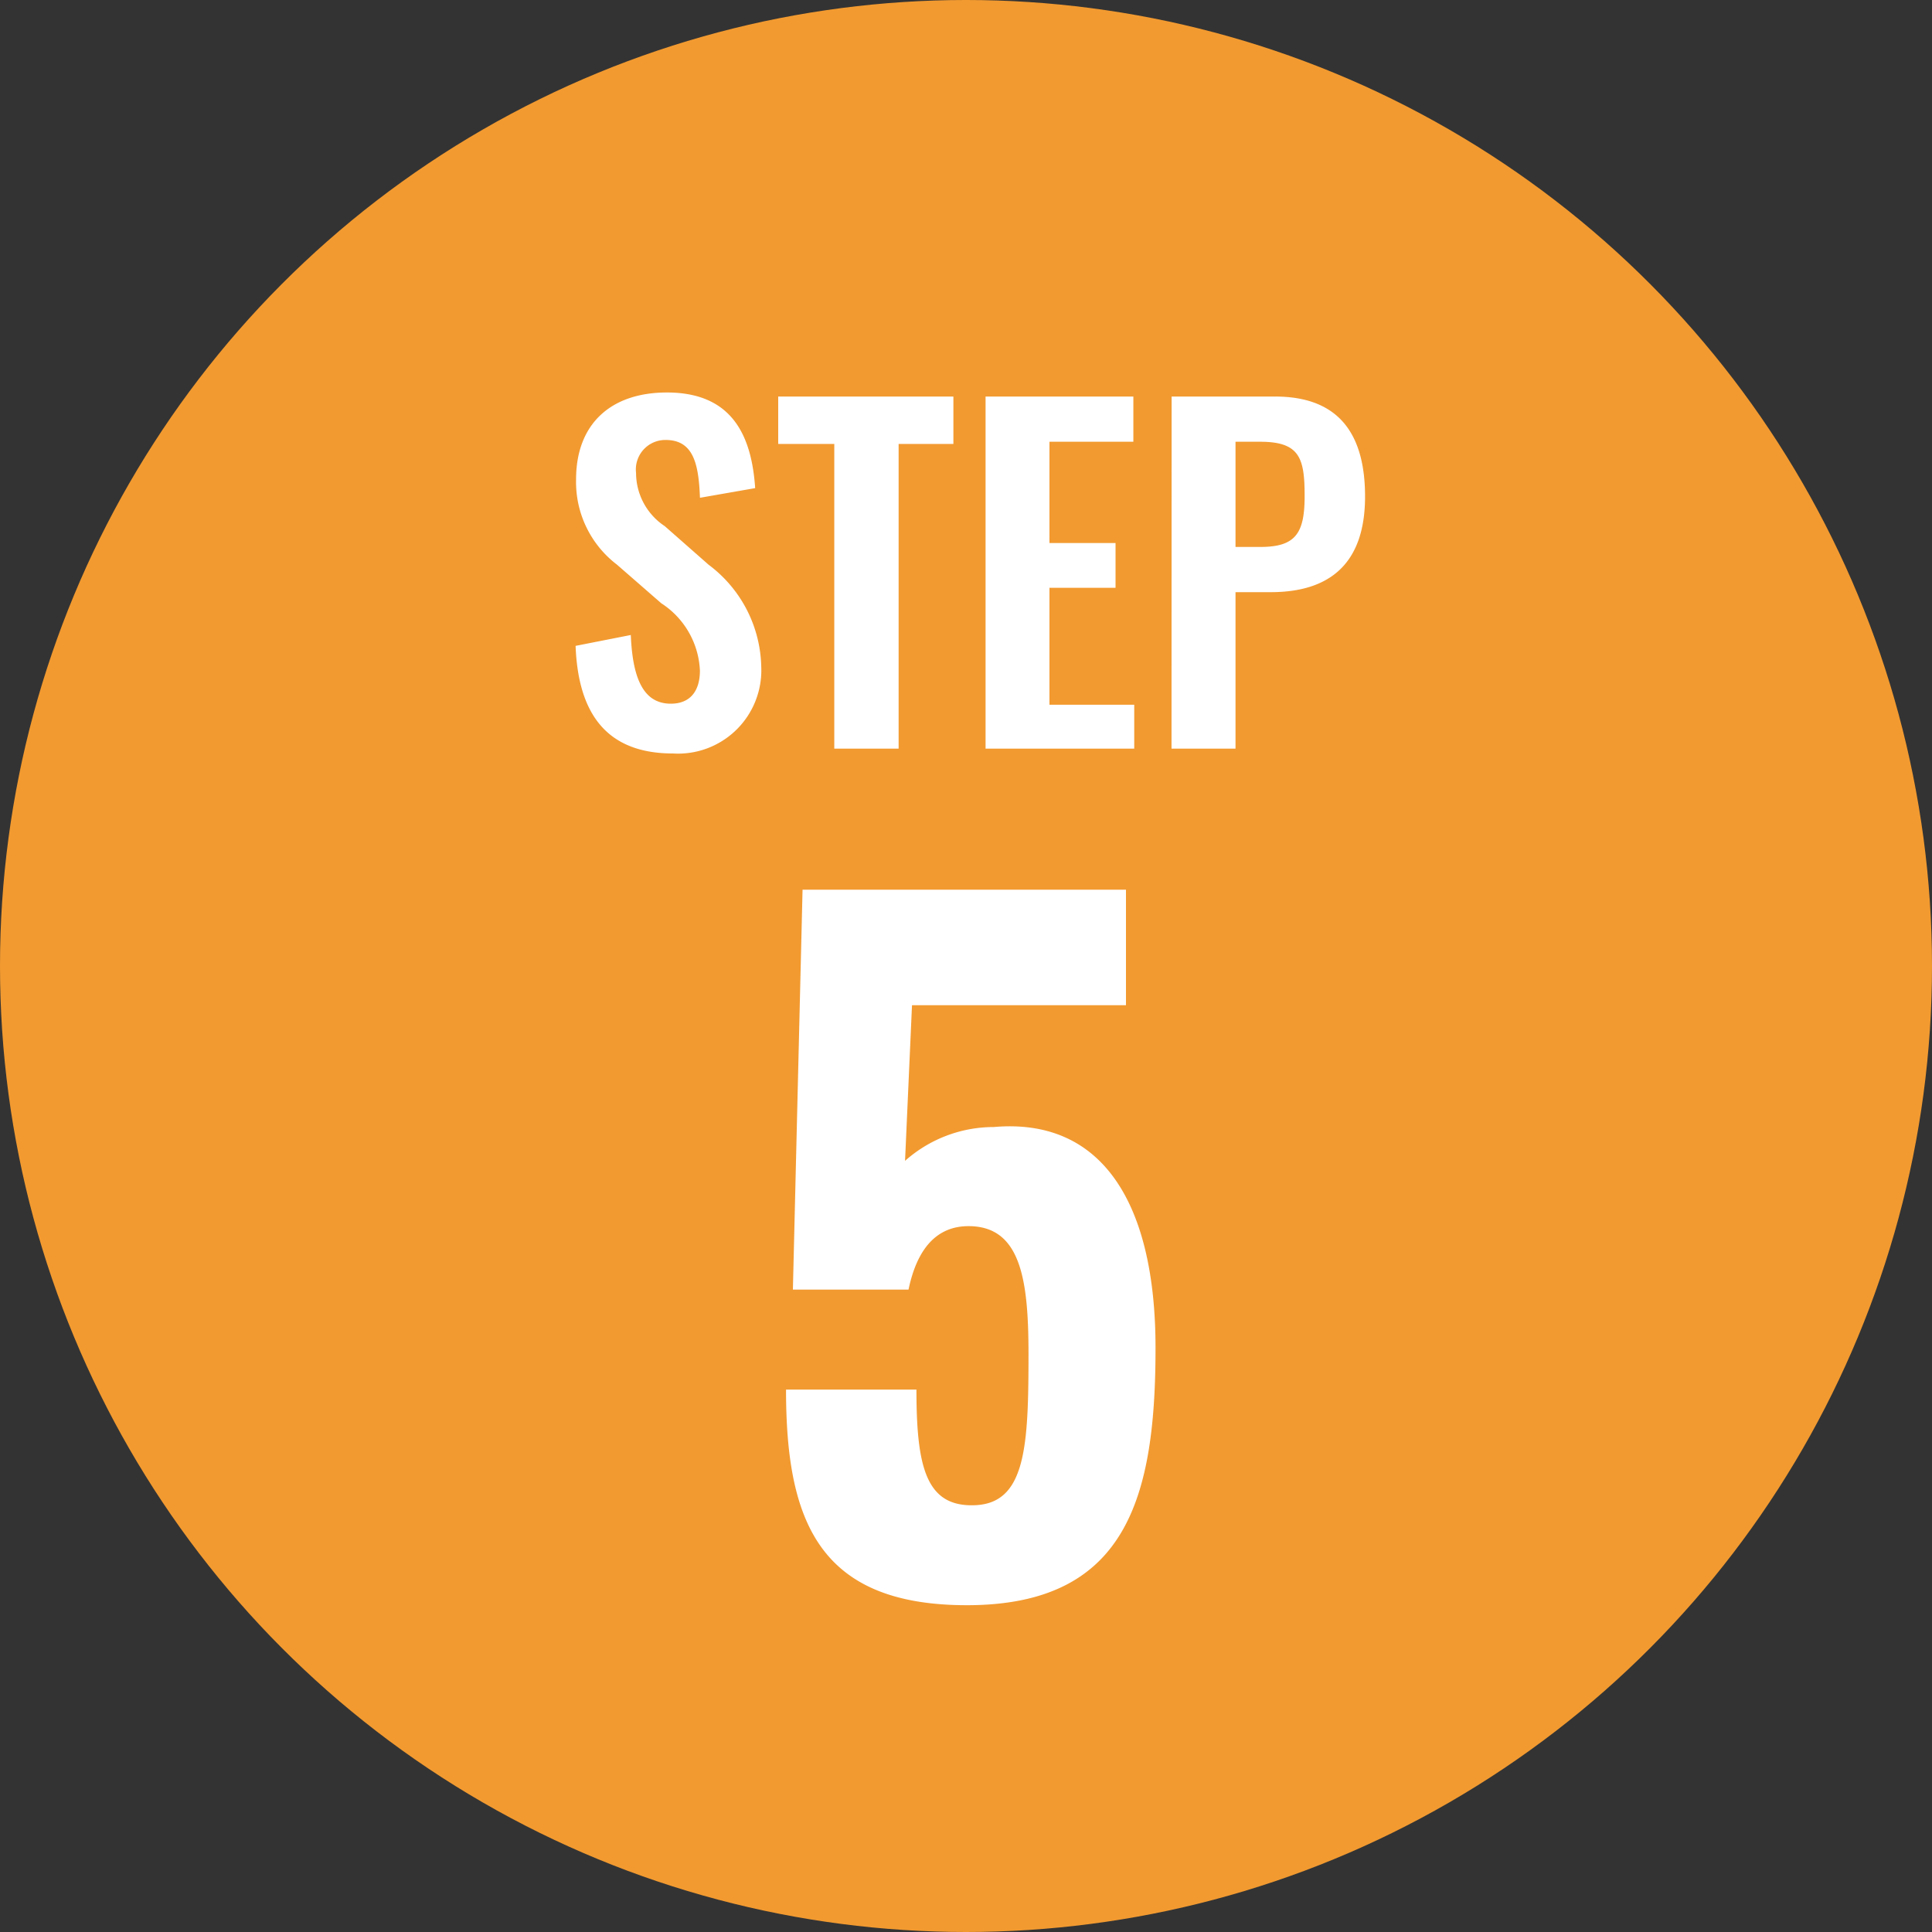
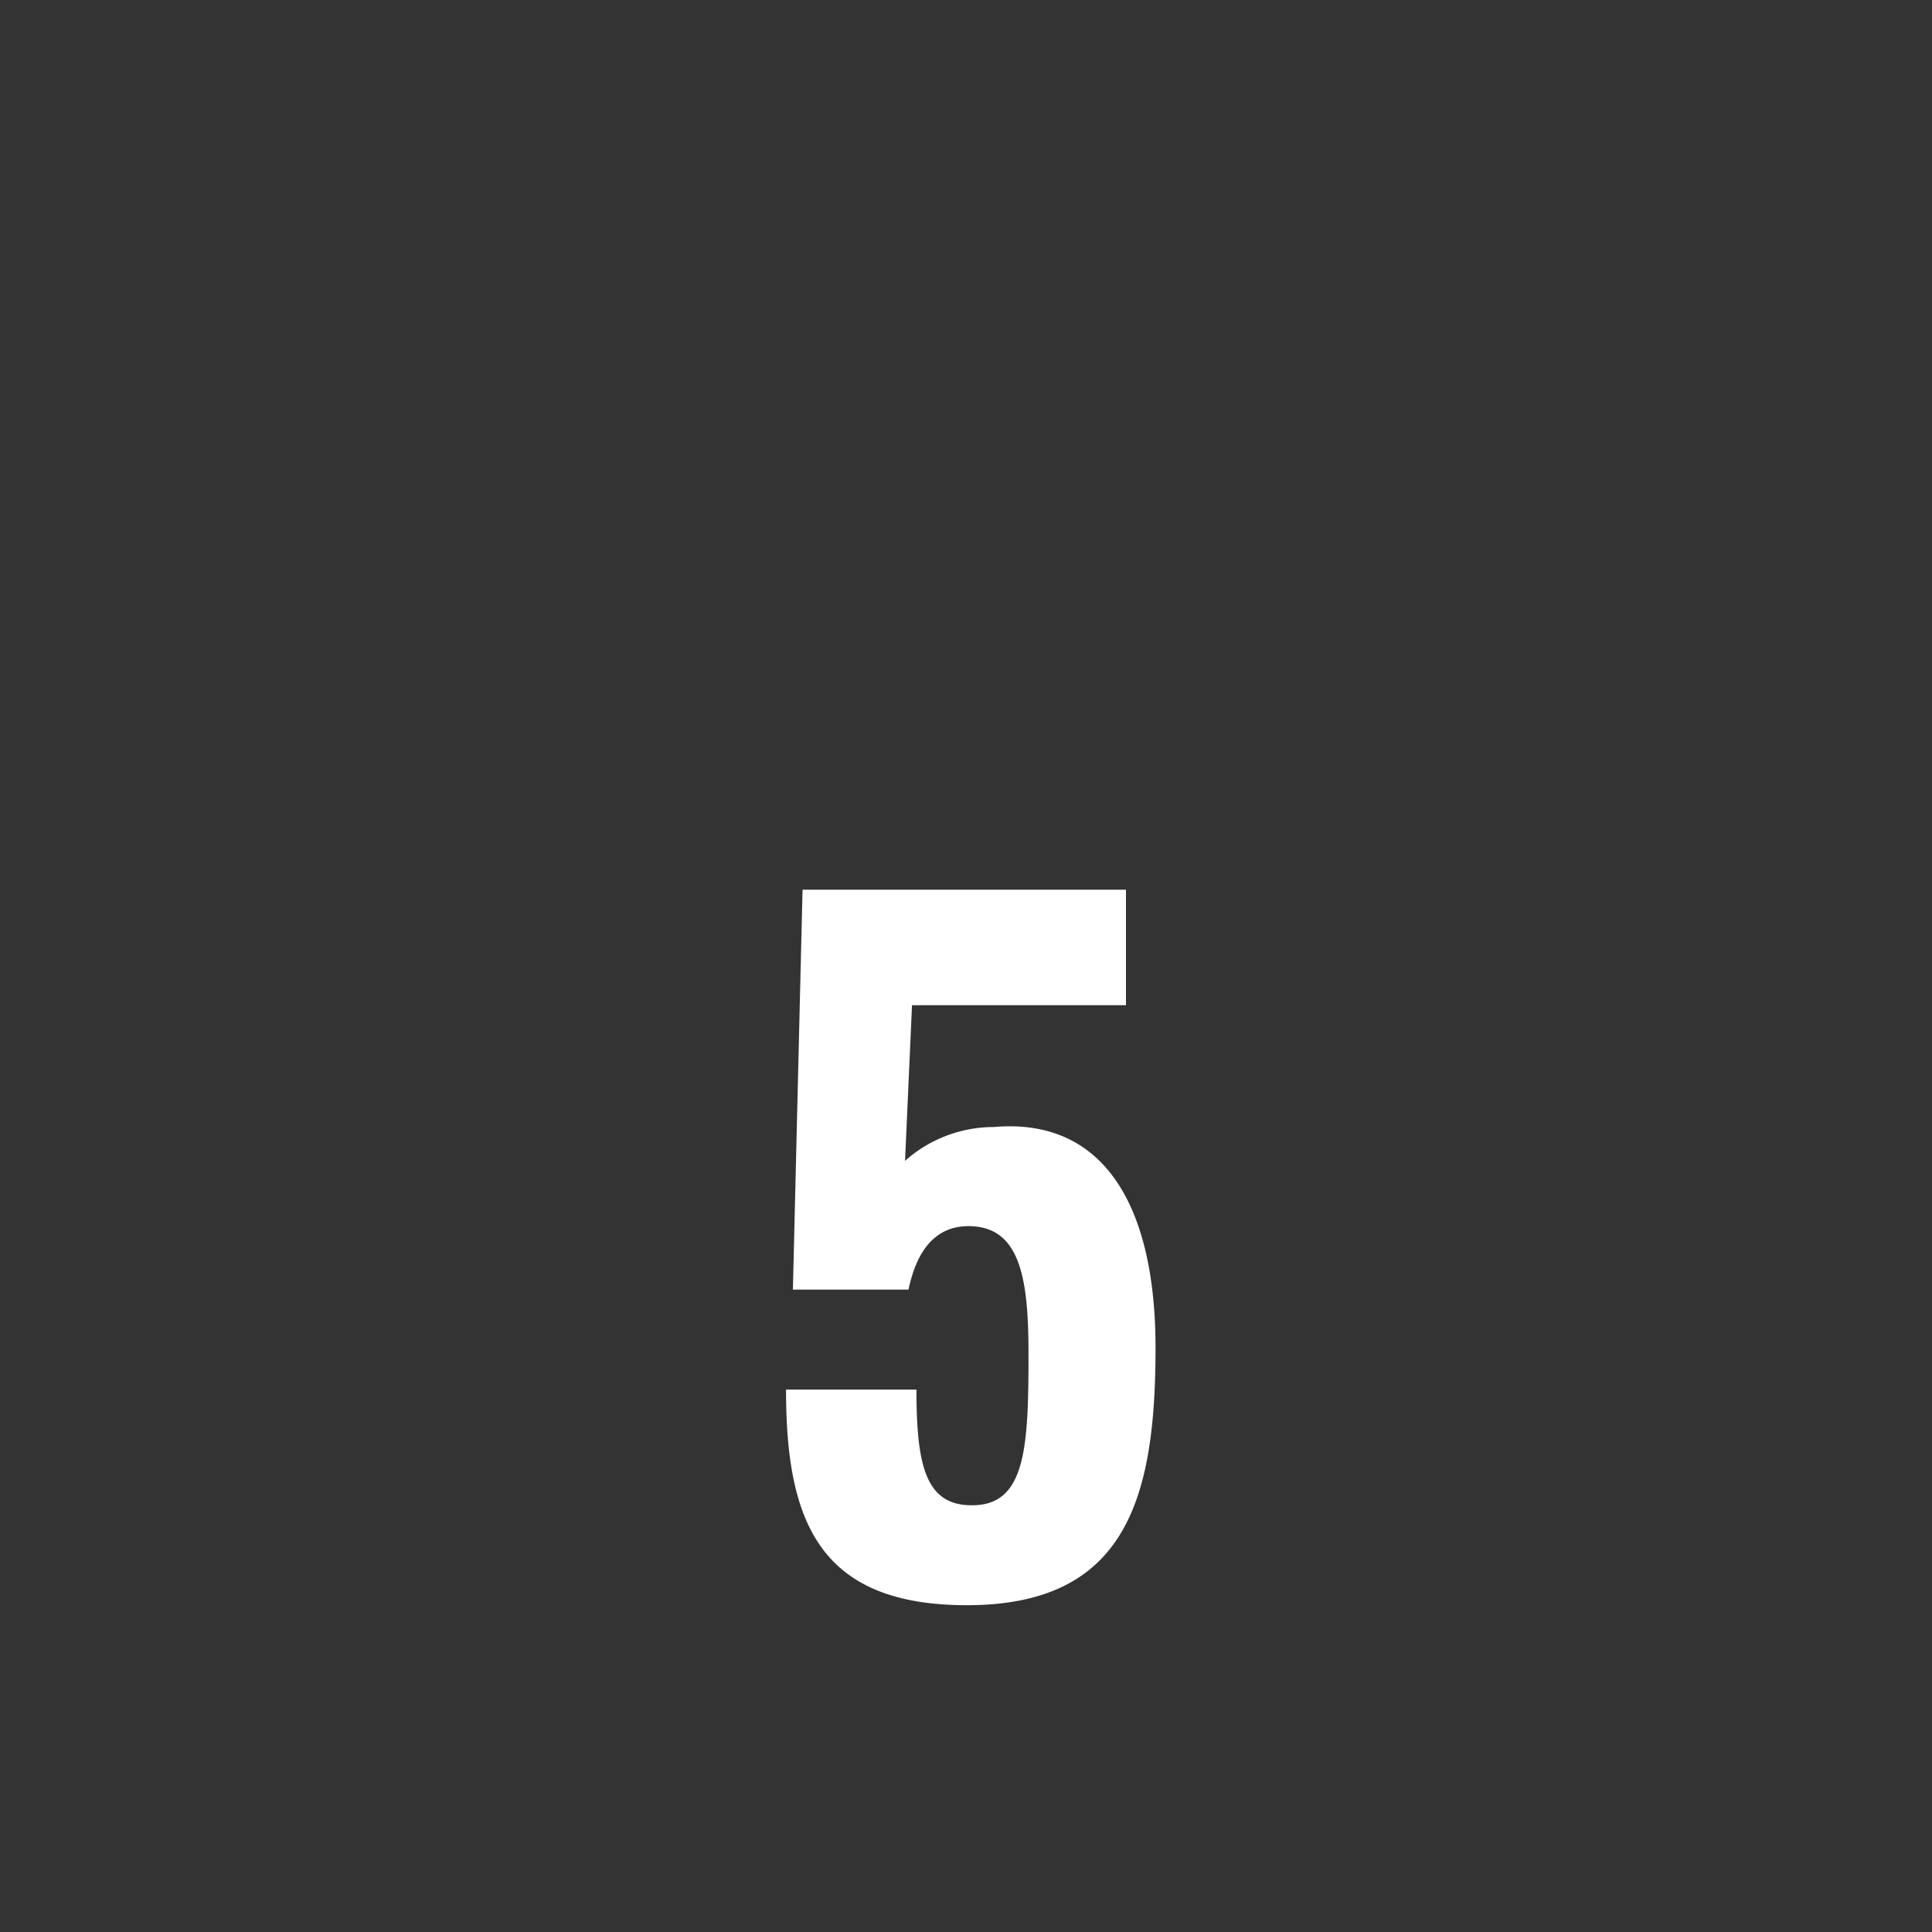
<svg xmlns="http://www.w3.org/2000/svg" width="80" height="80" viewBox="0 0 80 80">
  <rect x="0" y="0" width="80" height="80" fill="#333333" stroke="none" />
  <defs>
    <style>.a{fill:#f29a30;}.b{fill:#fff;}</style>
  </defs>
  <g transform="translate(-264 -632)">
-     <circle class="a" cx="40" cy="40" r="40" transform="translate(264 632)" />
-     <path class="b" d="M-12.132.2A3.449,3.449,0,0,0-8.478-3.384a5.407,5.407,0,0,0-2.178-4.23l-1.818-1.6a2.644,2.644,0,0,1-1.188-2.2,1.222,1.222,0,0,1,1.224-1.368c1.17,0,1.368,1.026,1.422,2.394l2.286-.4c-.144-2.124-.918-3.96-3.654-3.96-2.322,0-3.762,1.3-3.762,3.6a4.3,4.3,0,0,0,1.692,3.528l1.836,1.6a3.5,3.5,0,0,1,1.6,2.79c0,.792-.36,1.368-1.206,1.368-1.17,0-1.584-1.116-1.656-2.844l-2.286.45C-16.056-1.35-14.8.2-12.132.2ZM-5.454,0H-2.79V-12.618H-.522V-14.58H-7.776v1.962h2.322ZM.81,0H6.966V-1.818H3.456V-6.66H6.192V-8.514H3.456v-4.194H6.93V-14.58H.81Zm7.7,0H11.16V-6.48h1.458c2.358,0,3.906-1.1,3.906-3.96,0-2.628-1.116-4.14-3.726-4.14H8.514ZM11.16-8.352v-4.356h1.026c1.638,0,1.836.684,1.836,2.25,0,1.548-.378,2.106-1.836,2.106Z" transform="translate(304 663)" />
    <path class="b" d="M.036.468C6.66.468,7.848-4,7.848-10.188c0-5.976-2.2-9.54-6.7-9.144a5.525,5.525,0,0,0-3.672,1.4l.288-6.444H6.624V-29.16H-6.768l-.4,16.56h4.788c.36-1.728,1.188-2.628,2.484-2.628,2.16,0,2.484,2.2,2.484,5.292,0,3.816-.108,6.192-2.232,6.264C-1.656-3.6-2.052-5.256-2.052-8.46h-5.4C-7.452-3.06-6.12.468.036.468Z" transform="translate(304 698)" />
  </g>
</svg>